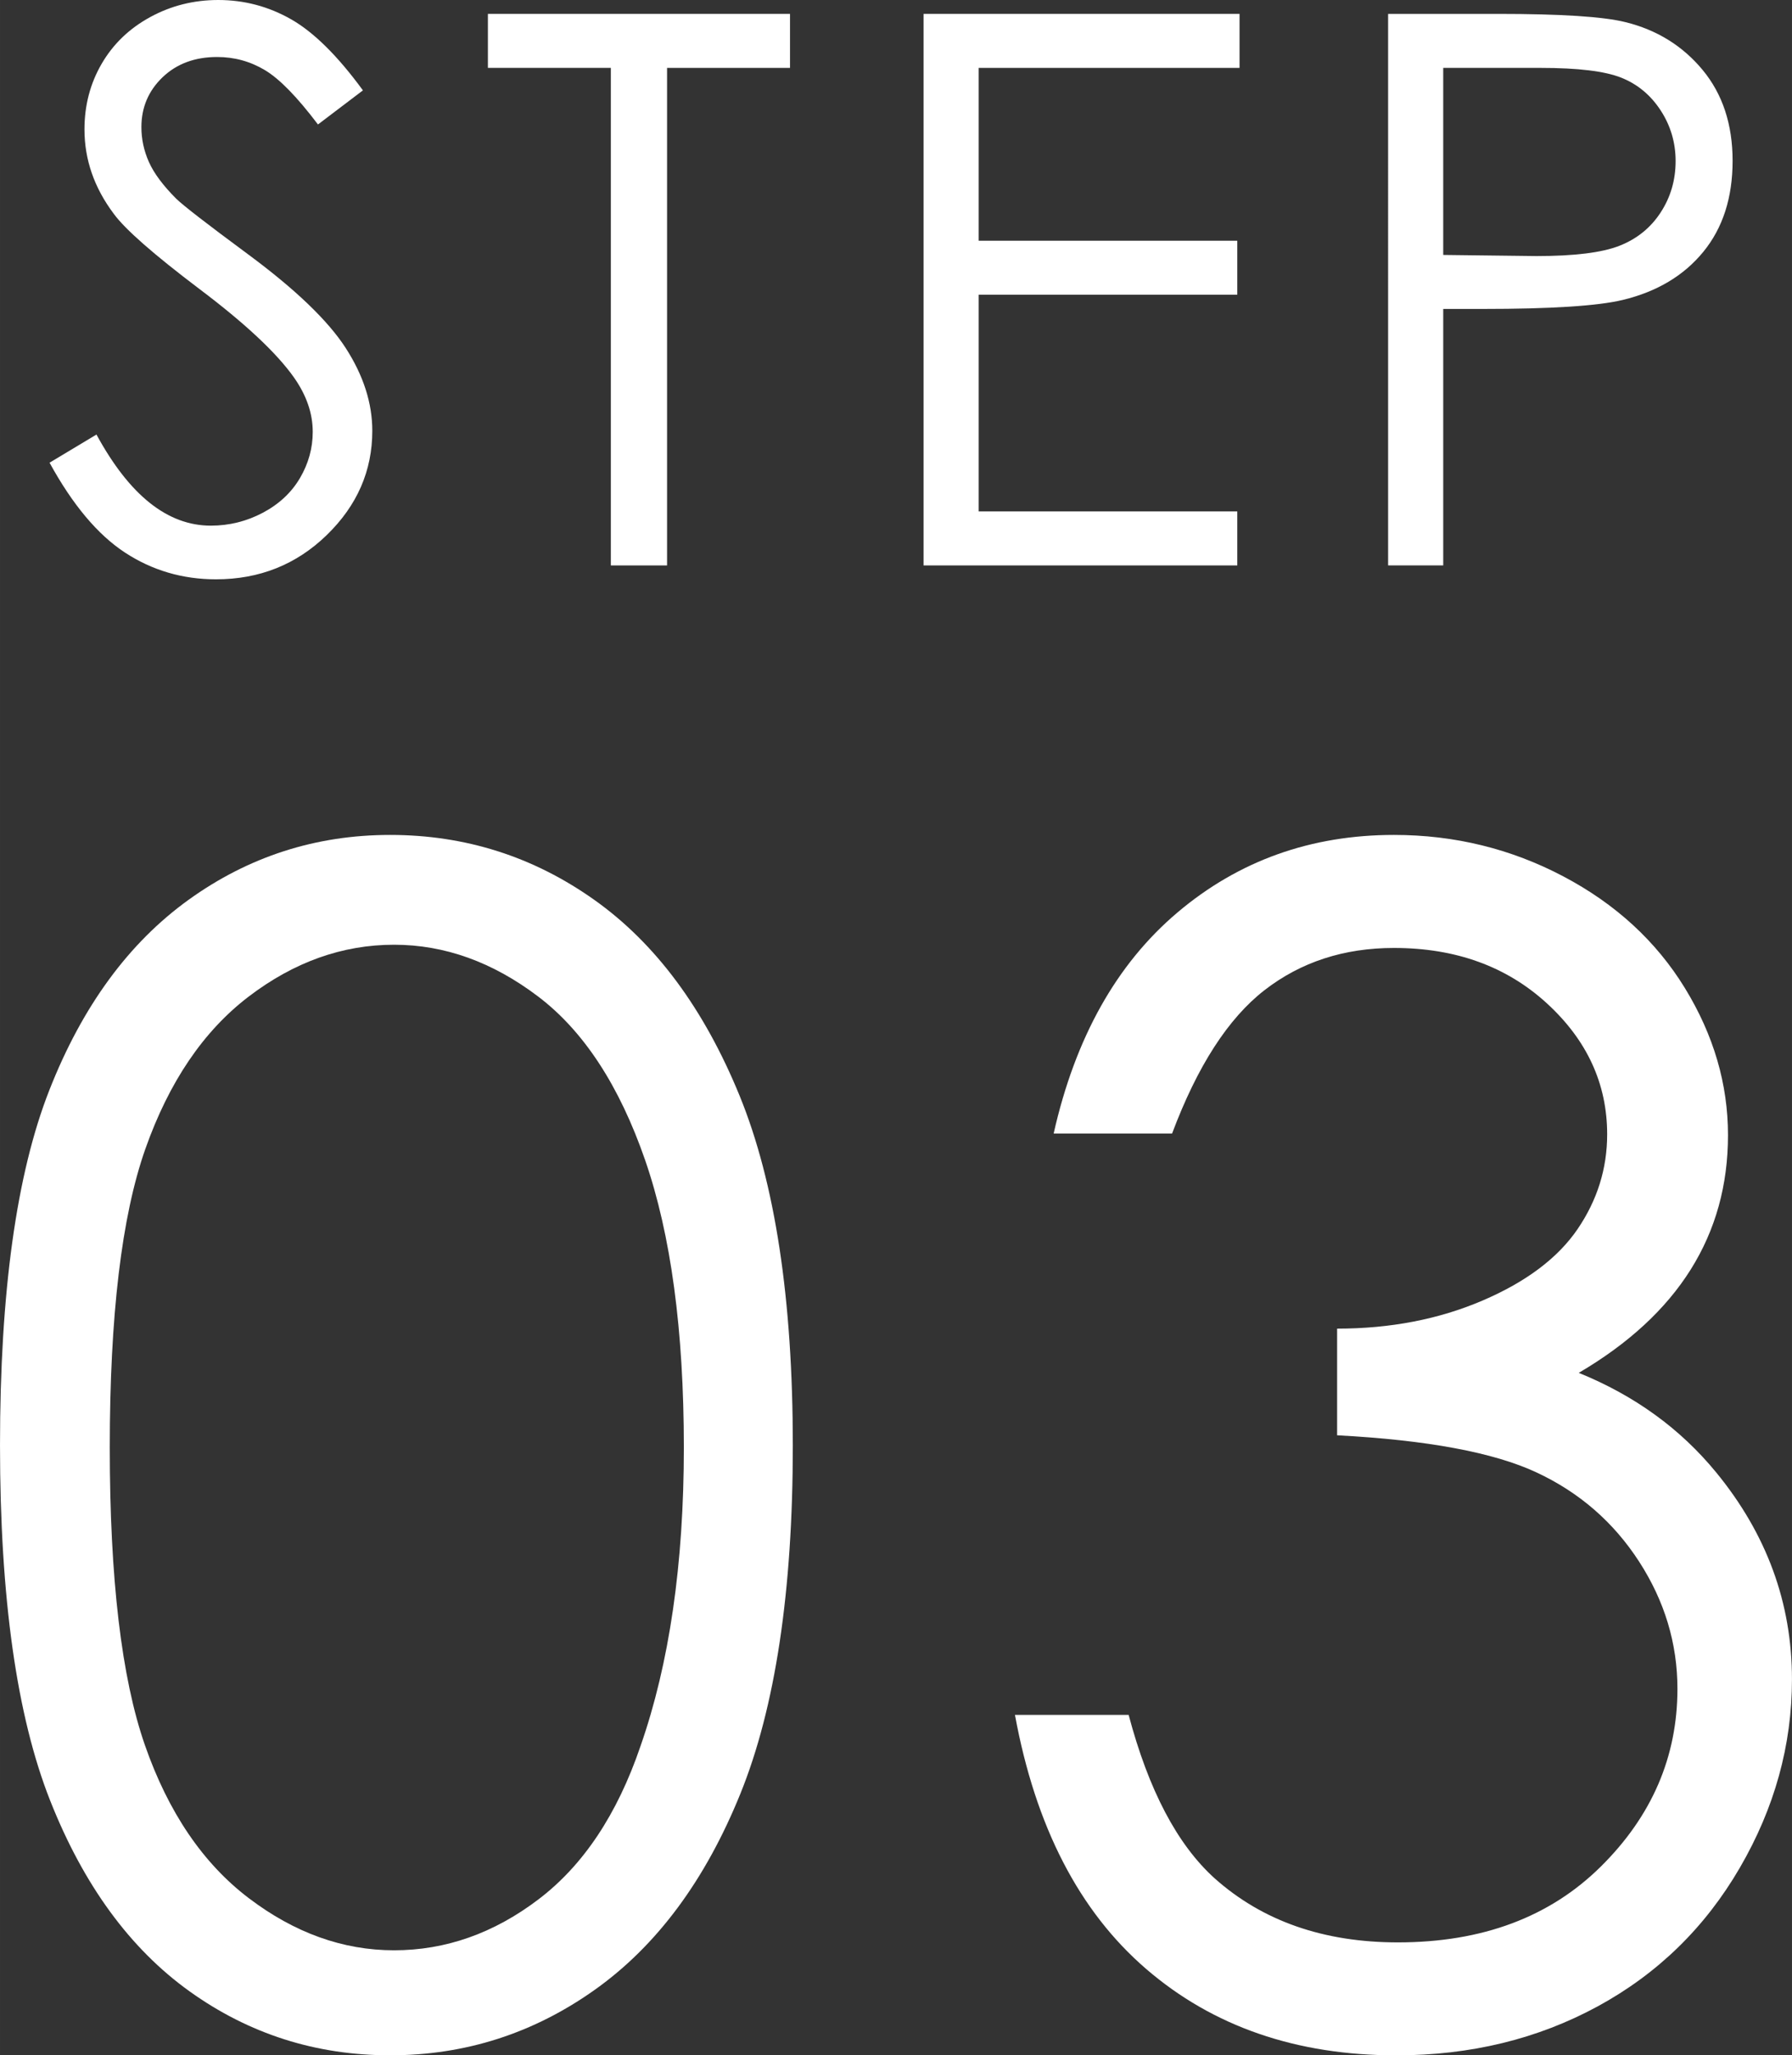
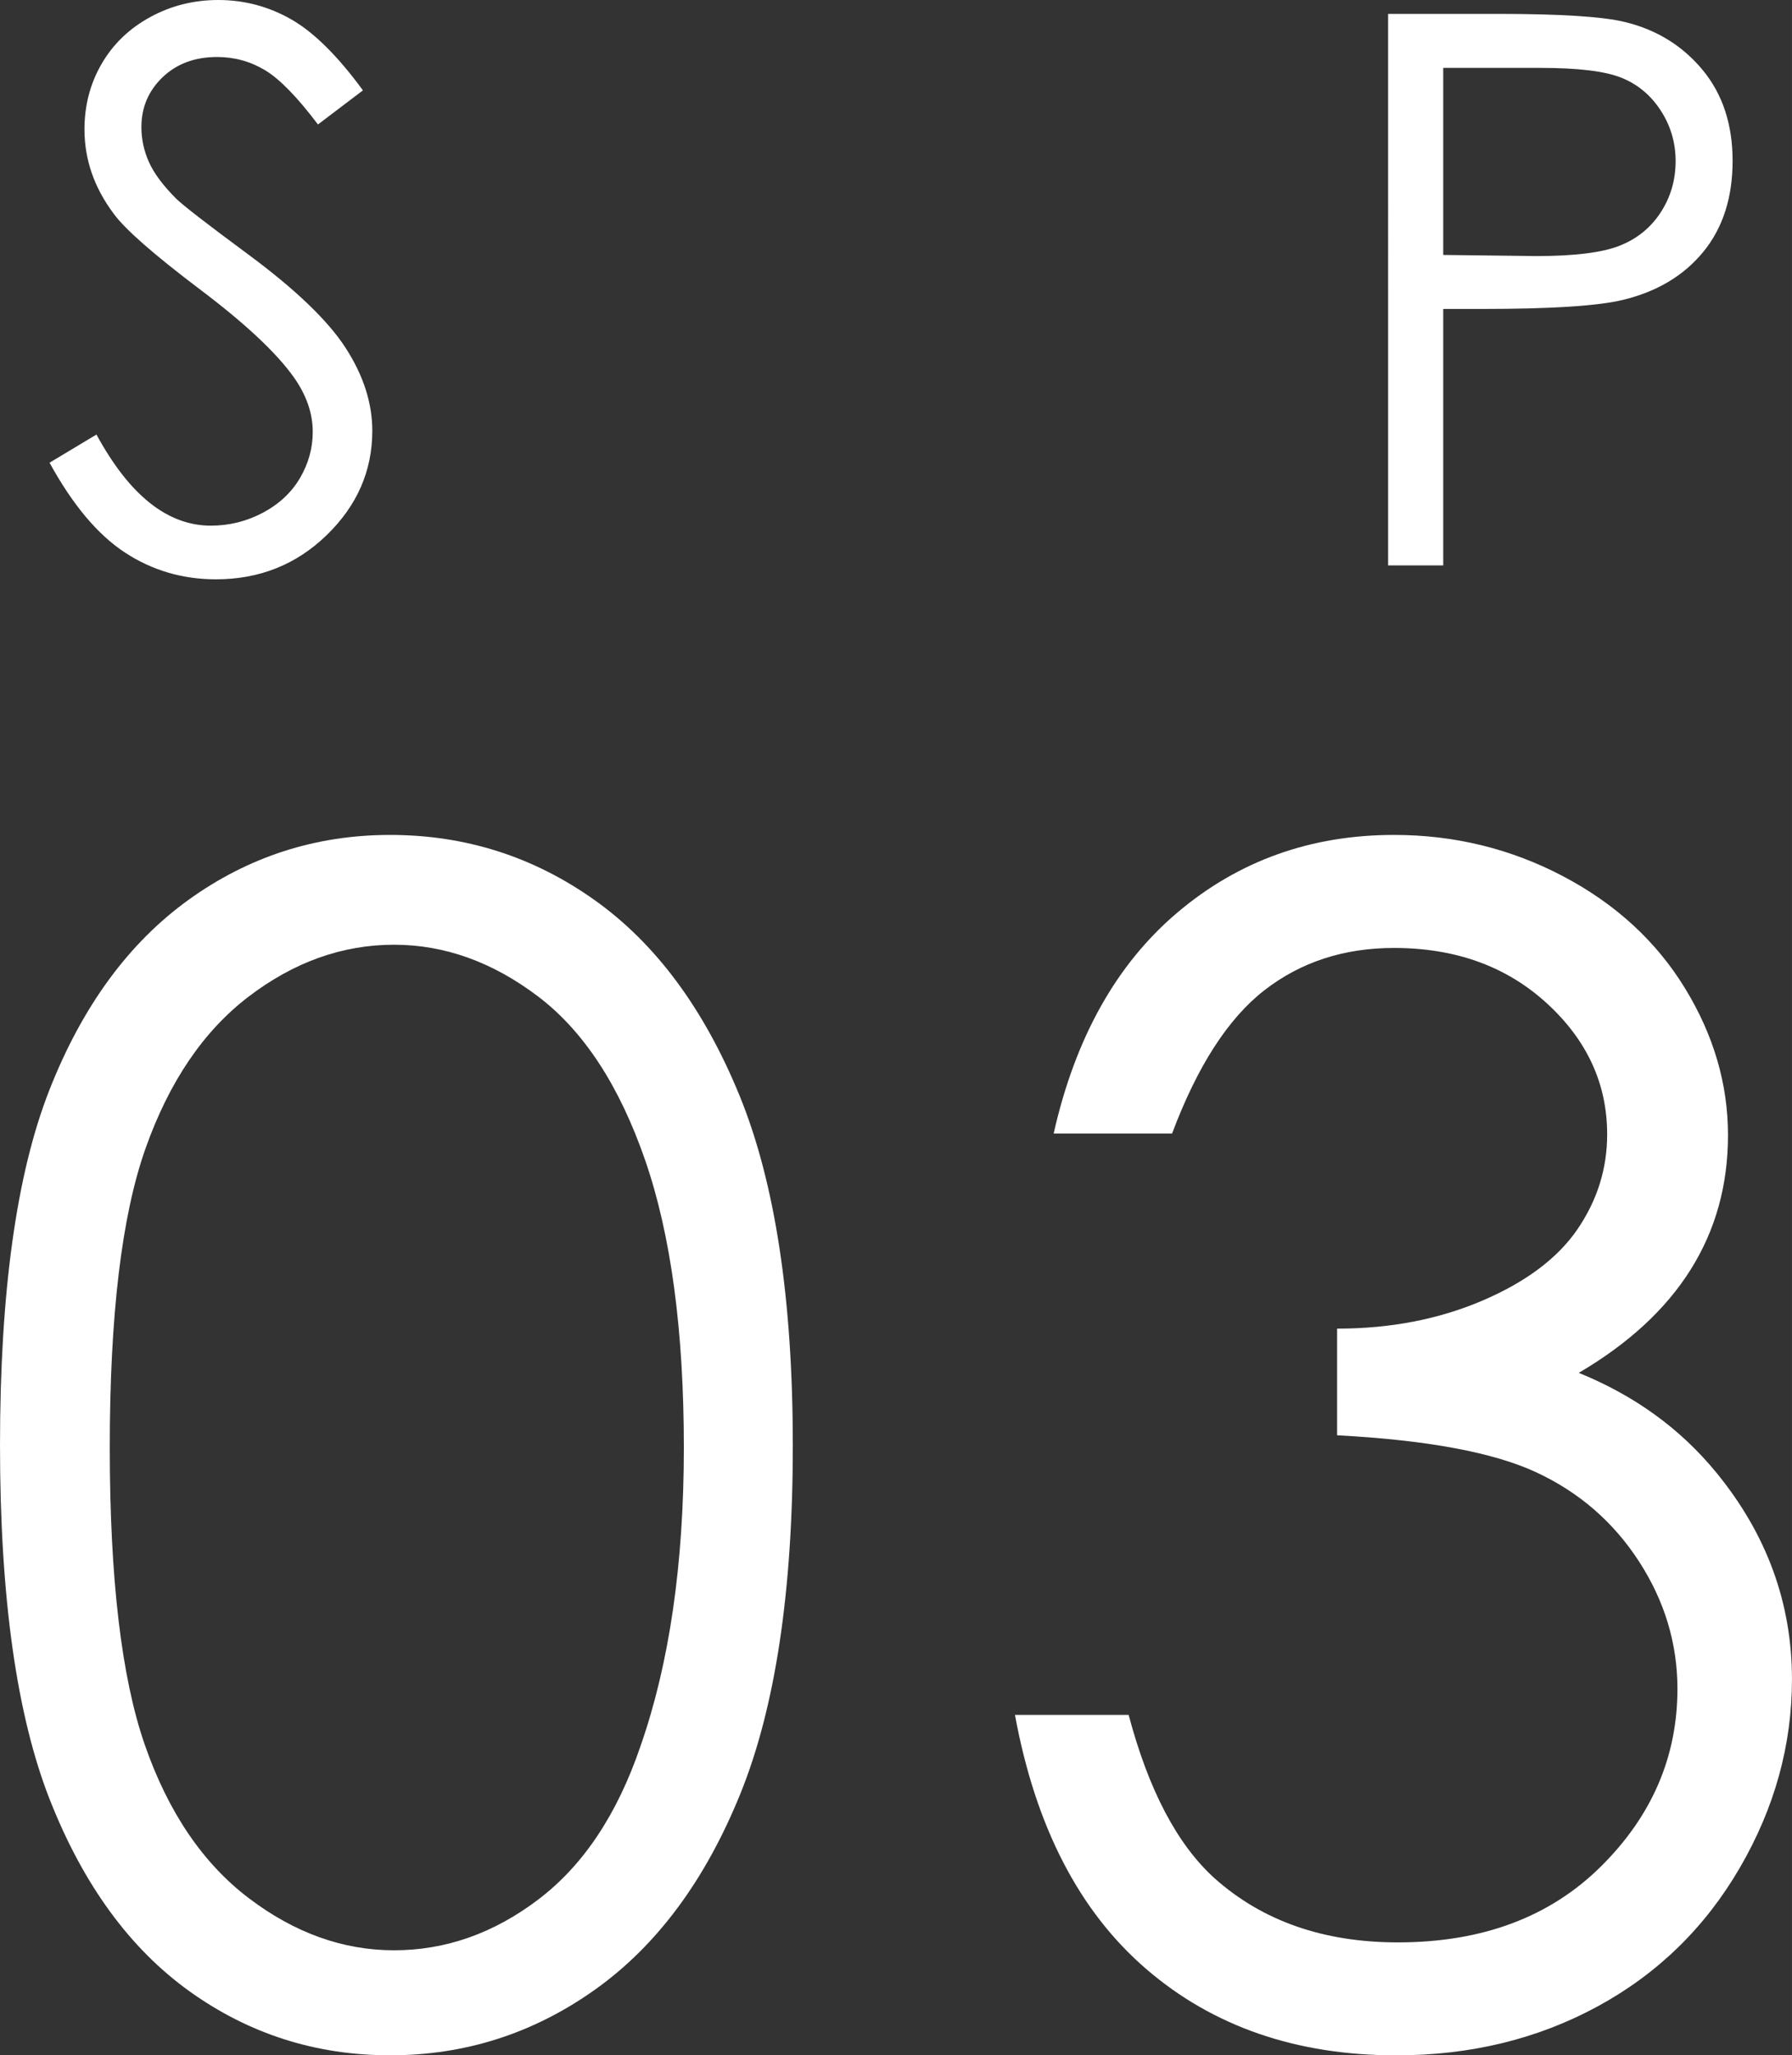
<svg xmlns="http://www.w3.org/2000/svg" id="_レイヤー_2" width="27.459mm" height="31.484mm" viewBox="0 0 77.836 89.246">
  <rect x="0" y="0" width="77.836" height="89.246" fill="#333333" stroke="none" />
  <defs>
    <style>.cls-1{fill:#fff;stroke-width:0px;}</style>
  </defs>
  <g id="_レイヤー_1-2">
    <path class="cls-1" d="M0,62.767c0-6.653.714-11.799,2.144-15.434,1.429-3.636,3.447-6.392,6.054-8.267,2.606-1.874,5.522-2.812,8.746-2.812,3.27,0,6.23.943,8.884,2.83,2.652,1.886,4.75,4.716,6.294,8.488,1.543,3.773,2.314,8.838,2.314,15.194,0,6.334-.76,11.376-2.28,15.126-1.521,3.751-3.619,6.58-6.294,8.489-2.676,1.909-5.648,2.864-8.918,2.864-3.224,0-6.128-.927-8.712-2.778-2.584-1.853-4.602-4.613-6.054-8.283s-2.178-8.81-2.178-15.418ZM4.768,62.853c0,5.698.509,10.006,1.526,12.924,1.017,2.918,2.521,5.132,4.51,6.643,1.989,1.51,4.093,2.265,6.312,2.265,2.24,0,4.333-.737,6.276-2.214,1.943-1.476,3.418-3.689,4.425-6.642,1.257-3.593,1.886-7.918,1.886-12.976,0-5.08-.561-9.239-1.681-12.477-1.12-3.238-2.67-5.606-4.647-7.105s-4.063-2.249-6.259-2.249c-2.241,0-4.345.75-6.312,2.249s-3.464,3.707-4.493,6.624c-1.028,2.918-1.543,7.237-1.543,12.958Z" />
    <path class="cls-1" d="M50.911,49.219h-5.145c.938-4.161,2.731-7.362,5.385-9.604,2.652-2.24,5.784-3.361,9.397-3.361,2.63,0,5.082.601,7.357,1.801,2.274,1.2,4.035,2.818,5.282,4.854,1.246,2.035,1.869,4.162,1.869,6.38,0,4.344-2.161,7.785-6.482,10.323,2.423.983,4.412,2.424,5.968,4.322,2.195,2.675,3.293,5.671,3.293,8.985,0,2.859-.755,5.586-2.264,8.181-1.51,2.596-3.567,4.602-6.174,6.02-2.607,1.417-5.522,2.127-8.746,2.127-4.345,0-7.97-1.252-10.873-3.756-2.904-2.504-4.802-6.18-5.693-11.027h4.938c.869,3.271,2.115,5.637,3.739,7.1,2.08,1.853,4.732,2.778,7.957,2.778,3.658,0,6.597-1.098,8.814-3.293,2.218-2.194,3.327-4.768,3.327-7.717,0-1.967-.555-3.808-1.663-5.522-1.109-1.715-2.596-3.006-4.459-3.875-1.864-.869-4.751-1.406-8.66-1.612v-4.631c2.309,0,4.412-.405,6.311-1.217,1.897-.812,3.275-1.847,4.133-3.104.857-1.257,1.286-2.629,1.286-4.116,0-2.194-.874-4.093-2.624-5.693-1.749-1.6-3.961-2.4-6.637-2.4-2.172,0-4.047.611-5.625,1.835-1.577,1.224-2.915,3.298-4.013,6.225Z" />
    <path class="cls-1" d="M2.155,20.09l2.035-1.221c1.433,2.638,3.088,3.956,4.966,3.956.803,0,1.557-.188,2.263-.562.705-.375,1.242-.877,1.611-1.506.369-.63.554-1.297.554-2.003,0-.803-.271-1.59-.813-2.36-.749-1.063-2.117-2.345-4.104-3.842-1.997-1.509-3.239-2.6-3.728-3.272-.847-1.129-1.27-2.35-1.27-3.663,0-1.042.249-1.992.748-2.85s1.202-1.532,2.108-2.026,1.892-.741,2.955-.741c1.129,0,2.185.28,3.167.839.981.559,2.021,1.587,3.117,3.085l-1.953,1.481c-.901-1.193-1.669-1.98-2.304-2.36-.636-.38-1.327-.57-2.076-.57-.966,0-1.756.293-2.369.879-.613.587-.92,1.309-.92,2.166,0,.521.108,1.025.326,1.514.217.488.613,1.021,1.188,1.596.314.304,1.346,1.102,3.093,2.393,2.073,1.531,3.495,2.893,4.266,4.087s1.156,2.393,1.156,3.598c0,1.736-.659,3.245-1.979,4.526-1.318,1.28-2.922,1.921-4.811,1.921-1.454,0-2.773-.389-3.956-1.164-1.184-.776-2.273-2.076-3.272-3.899Z" />
-     <path class="cls-1" d="M21.192,2.947V.603h13.122v2.345h-5.34v21.604h-2.442V2.947h-5.34Z" />
-     <path class="cls-1" d="M40.116.603h13.724v2.345h-11.331v7.505h11.233v2.345h-11.233v9.409h11.233v2.345h-13.626V.603Z" />
    <path class="cls-1" d="M60.293.603h4.771c2.735,0,4.58.119,5.535.358,1.367.336,2.485,1.028,3.354,2.075.868,1.048,1.303,2.364,1.303,3.948,0,1.596-.423,2.912-1.27,3.948s-2.014,1.733-3.501,2.092c-1.085.261-3.114.391-6.088.391h-1.71v11.136h-2.394V.603ZM62.687,2.947v8.123l4.054.049c1.639,0,2.838-.148,3.598-.446s1.357-.78,1.791-1.446c.435-.666.651-1.41.651-2.234,0-.801-.217-1.535-.651-2.201-.434-.666-1.007-1.14-1.718-1.422-.711-.281-1.875-.422-3.492-.422h-4.232Z" />
  </g>
</svg>